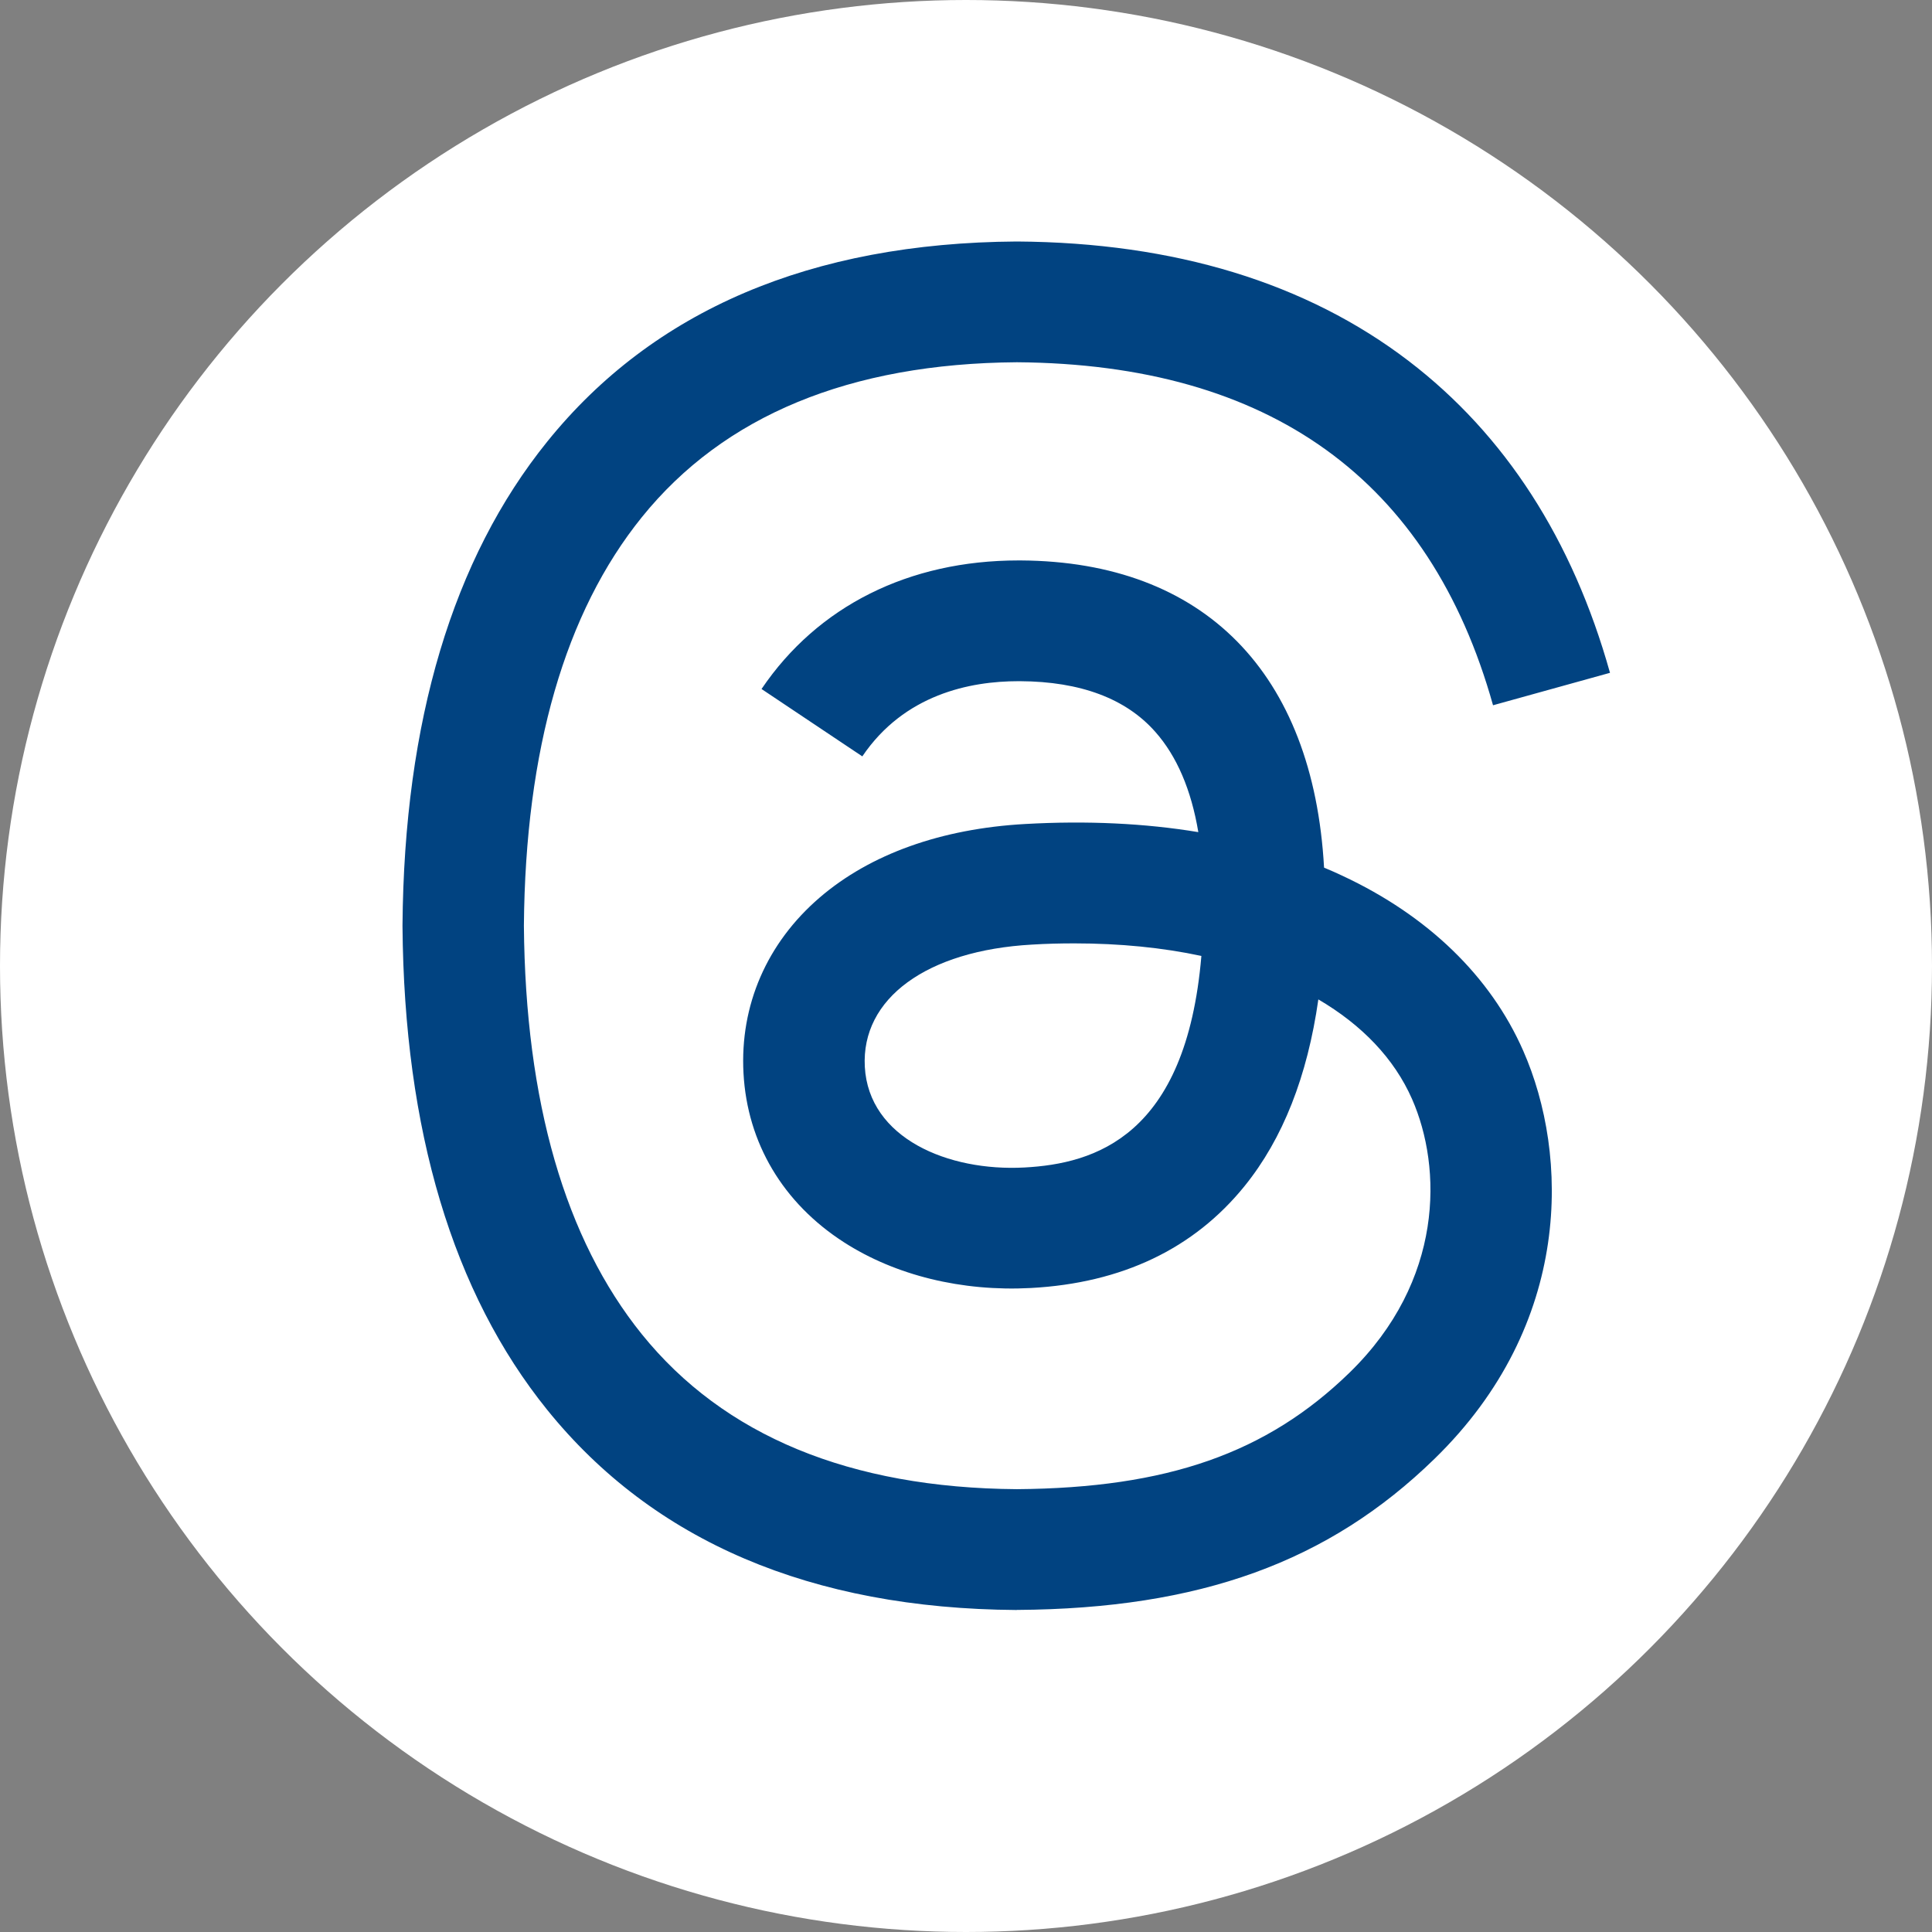
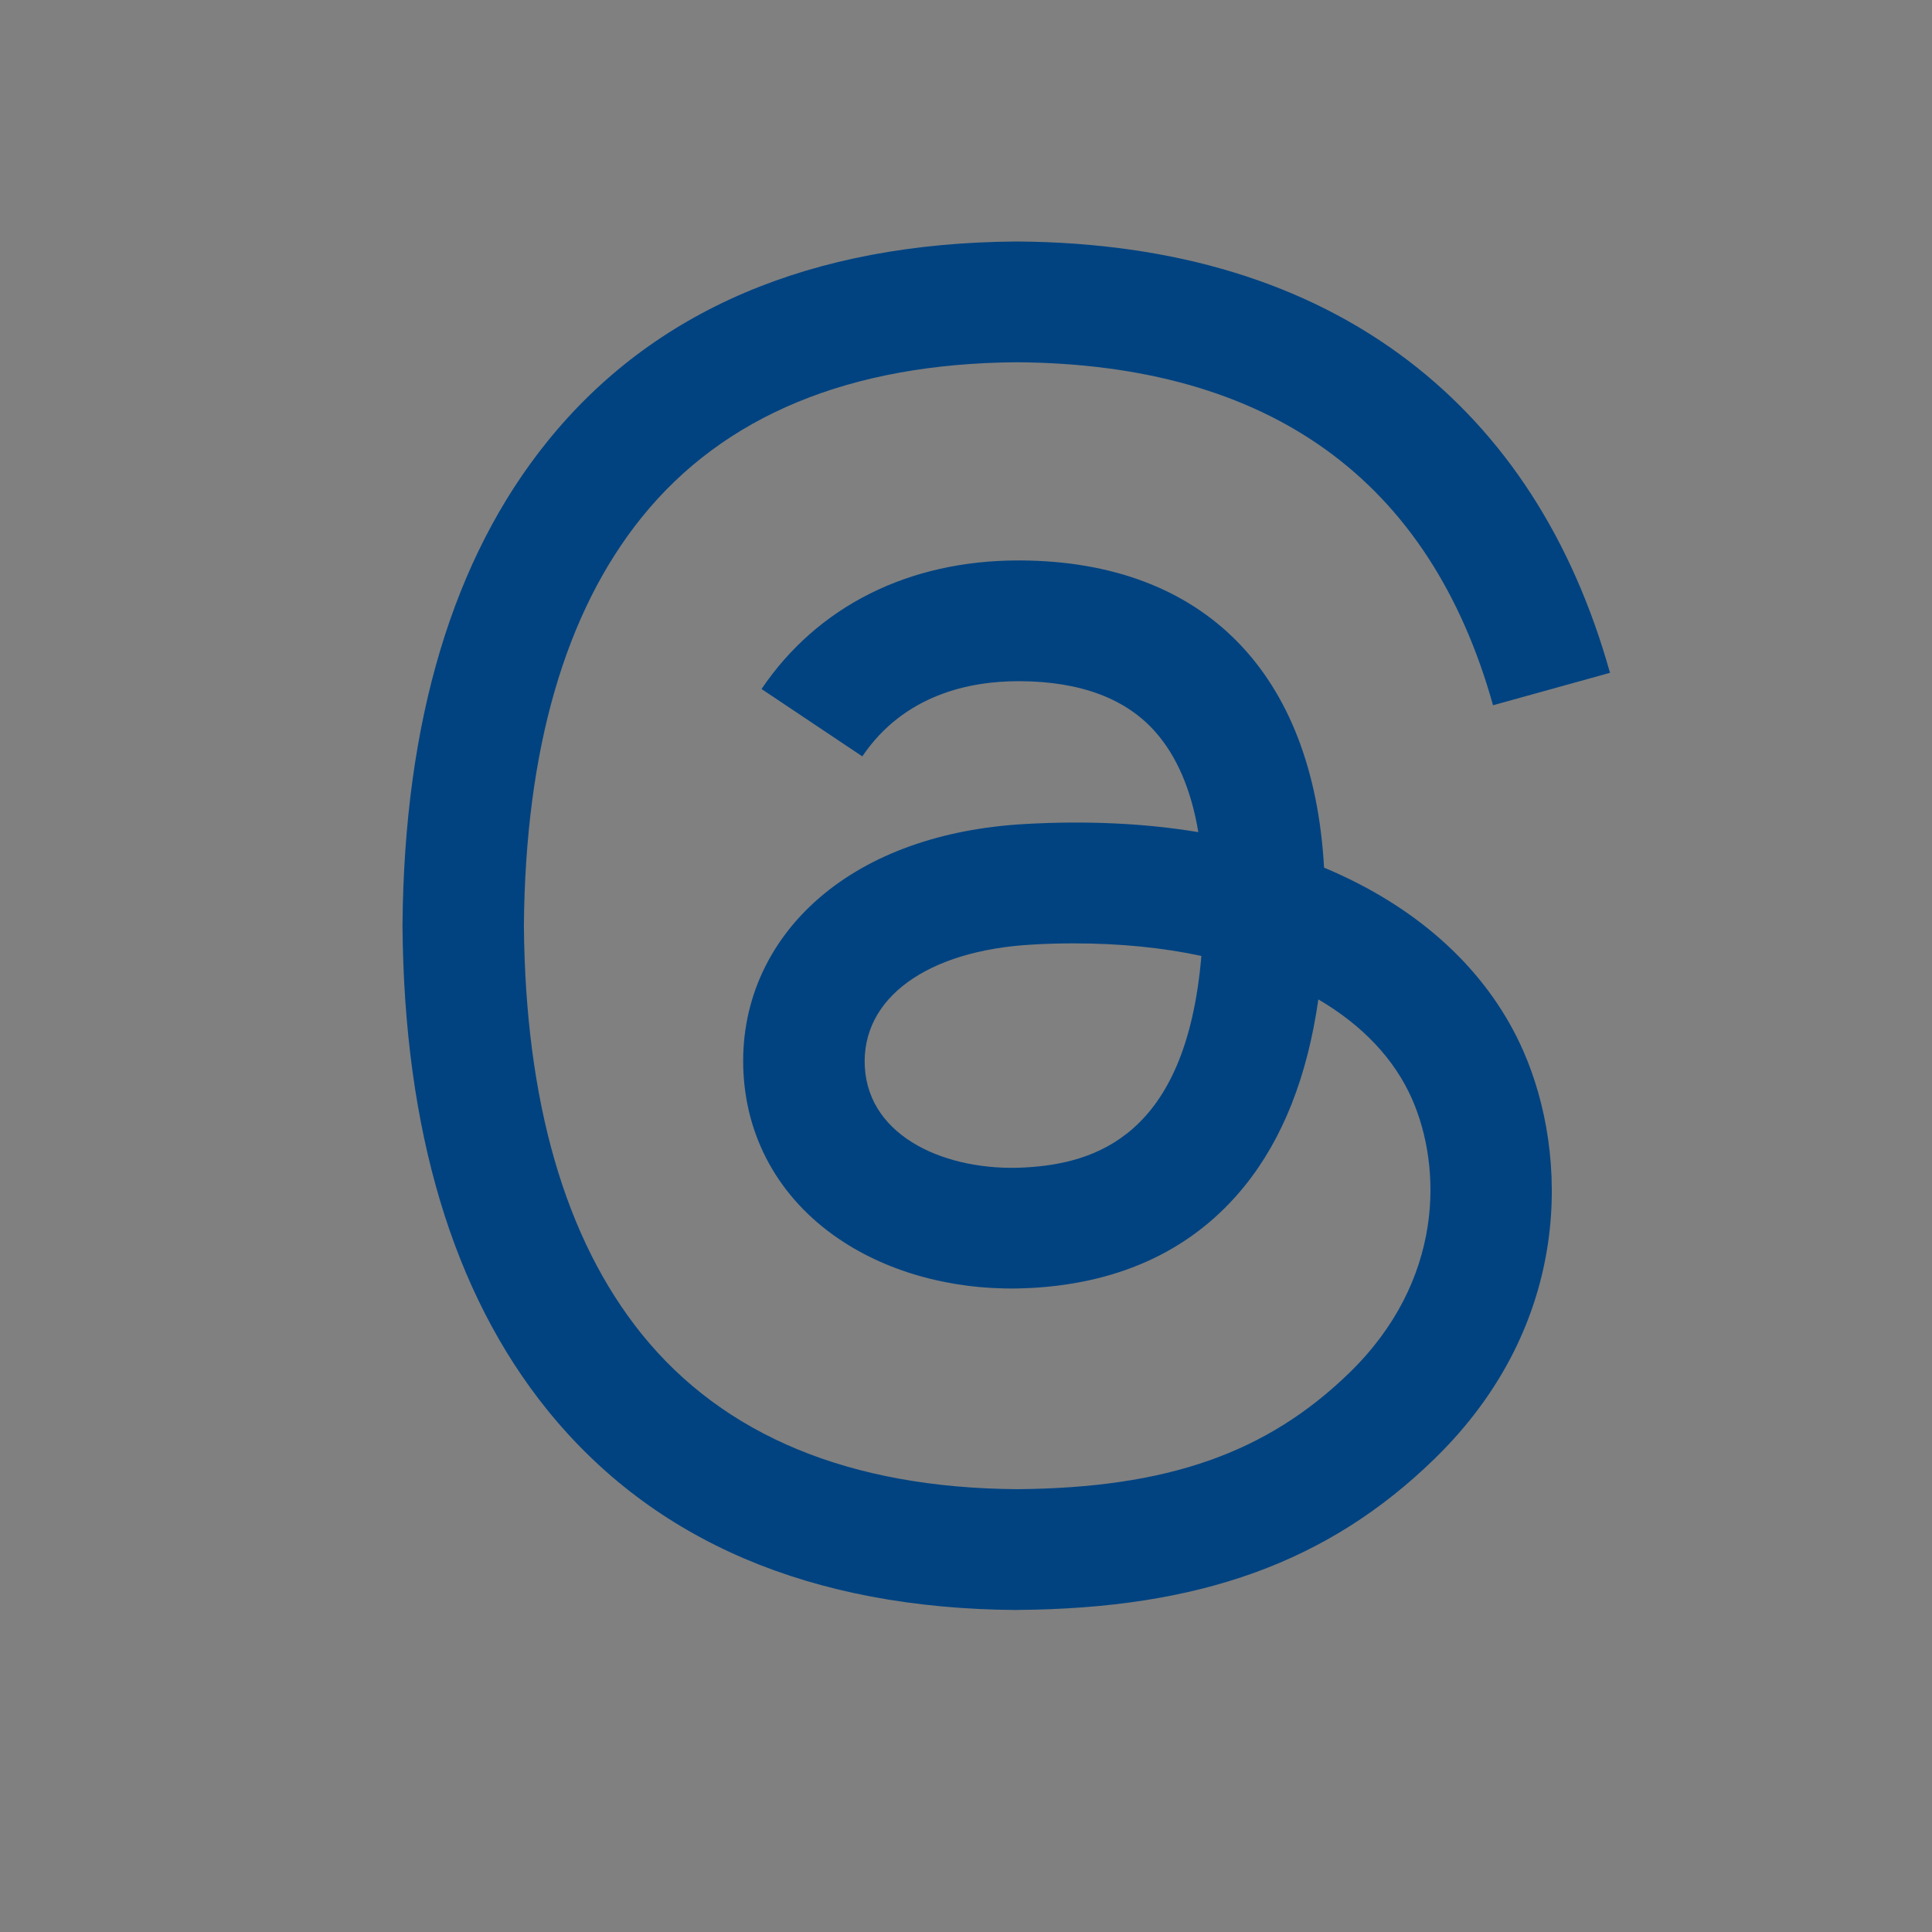
<svg xmlns="http://www.w3.org/2000/svg" width="24" height="24" viewBox="0 0 24 24" fill="none">
  <rect x="0" y="0" width="24" height="24" fill="#808080" stroke="none" />
-   <circle cx="12" cy="12" r="12" fill="white" />
  <path d="M12.632 20H12.627C10.076 19.983 8.116 19.146 6.798 17.514C5.625 16.061 5.02 14.04 5 11.506V11.494C5.02 8.96 5.625 6.939 6.798 5.486C8.115 3.853 10.076 3.017 12.627 3H12.637C14.592 3.013 16.228 3.513 17.5 4.485C18.695 5.399 19.536 6.702 20 8.358L18.547 8.761C17.761 5.956 15.771 4.523 12.632 4.5C10.559 4.515 8.992 5.162 7.973 6.425C7.019 7.607 6.526 9.314 6.508 11.499C6.526 13.685 7.02 15.392 7.973 16.574C8.992 17.836 10.559 18.484 12.632 18.499C14.5 18.485 15.736 18.052 16.765 17.051C17.938 15.908 17.916 14.506 17.541 13.653C17.32 13.15 16.918 12.732 16.377 12.415C16.241 13.371 15.935 14.147 15.462 14.732C14.832 15.512 13.938 15.939 12.806 16C11.95 16.046 11.124 15.844 10.484 15.432C9.727 14.945 9.283 14.199 9.236 13.332C9.19 12.489 9.526 11.714 10.182 11.15C10.81 10.61 11.692 10.294 12.735 10.236C13.503 10.193 14.222 10.227 14.886 10.337C14.798 9.811 14.619 9.394 14.353 9.093C13.988 8.678 13.422 8.466 12.672 8.462H12.651C12.05 8.462 11.233 8.626 10.712 9.396L9.46 8.559C10.157 7.529 11.29 6.962 12.651 6.962H12.682C14.958 6.976 16.313 8.36 16.448 10.778C16.526 10.81 16.601 10.844 16.676 10.879C17.738 11.375 18.515 12.127 18.922 13.053C19.49 14.343 19.543 16.446 17.819 18.123C16.503 19.405 14.904 19.984 12.637 19.999H12.632L12.632 20ZM13.347 11.719C13.174 11.719 12.999 11.723 12.821 11.734C11.512 11.807 10.697 12.403 10.743 13.252C10.792 14.14 11.778 14.554 12.726 14.503C13.598 14.456 14.734 14.119 14.924 11.875C14.443 11.772 13.913 11.719 13.347 11.719H13.347Z" fill="#014381" />
</svg>